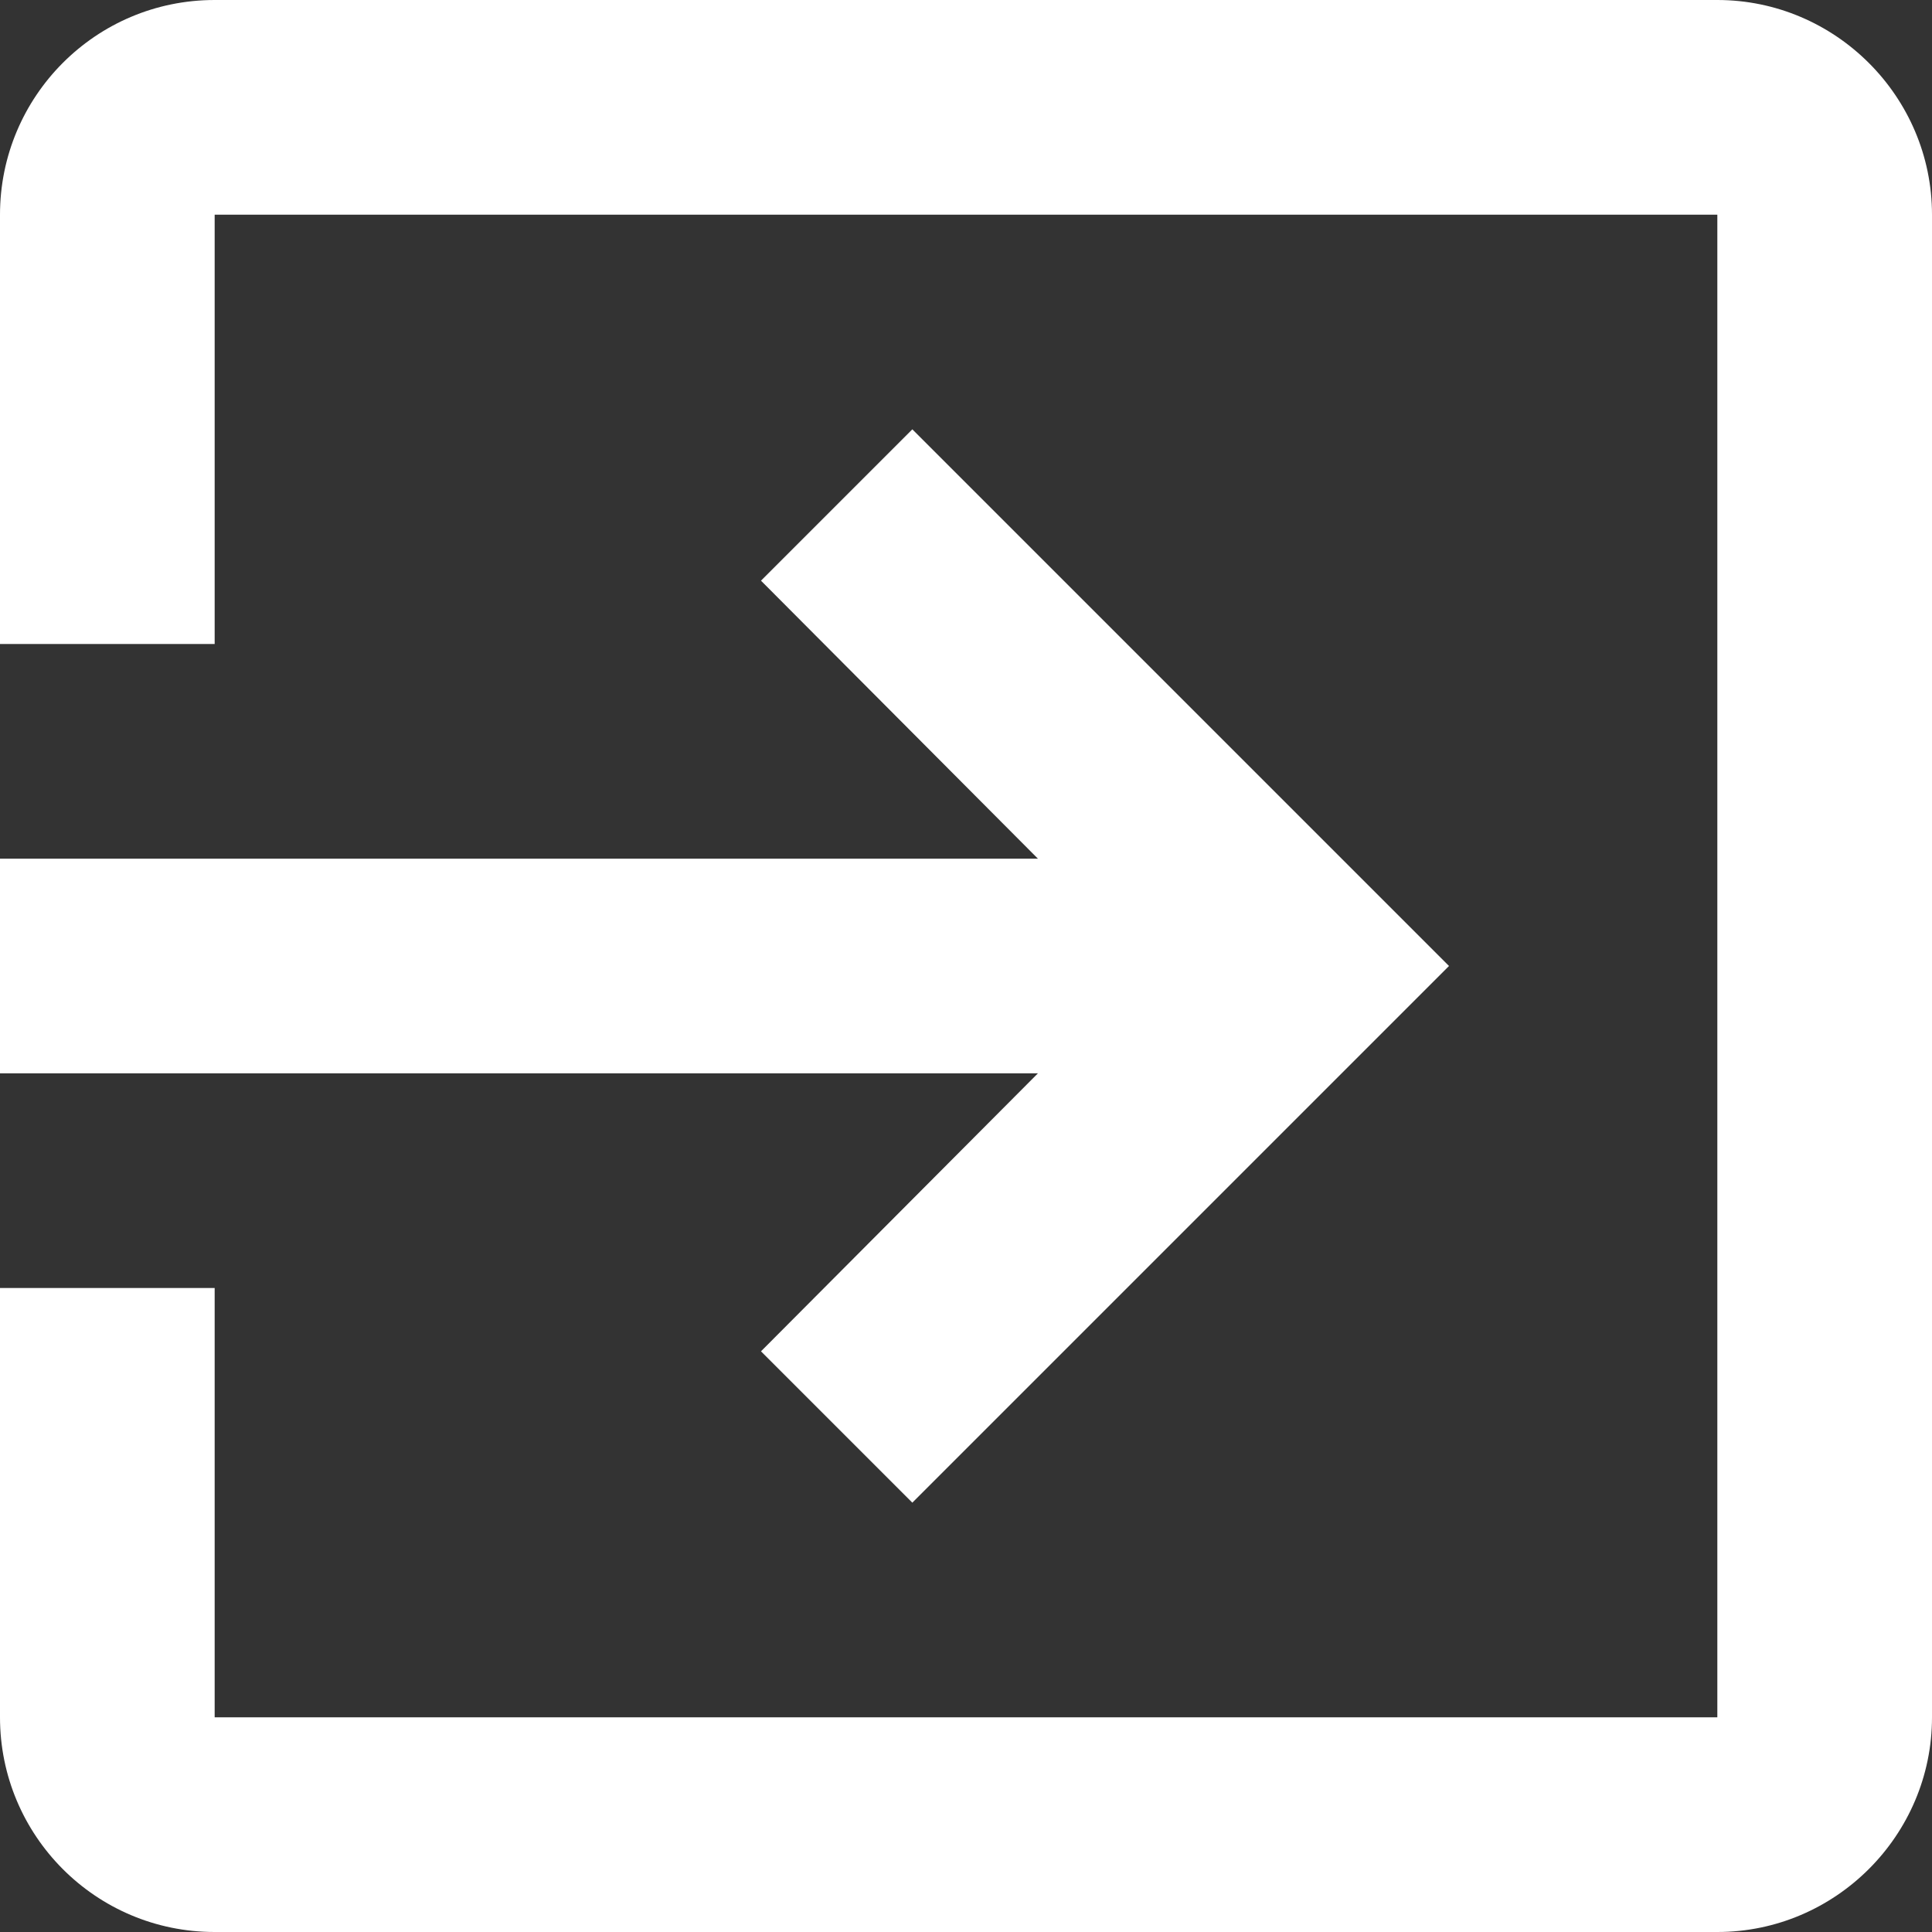
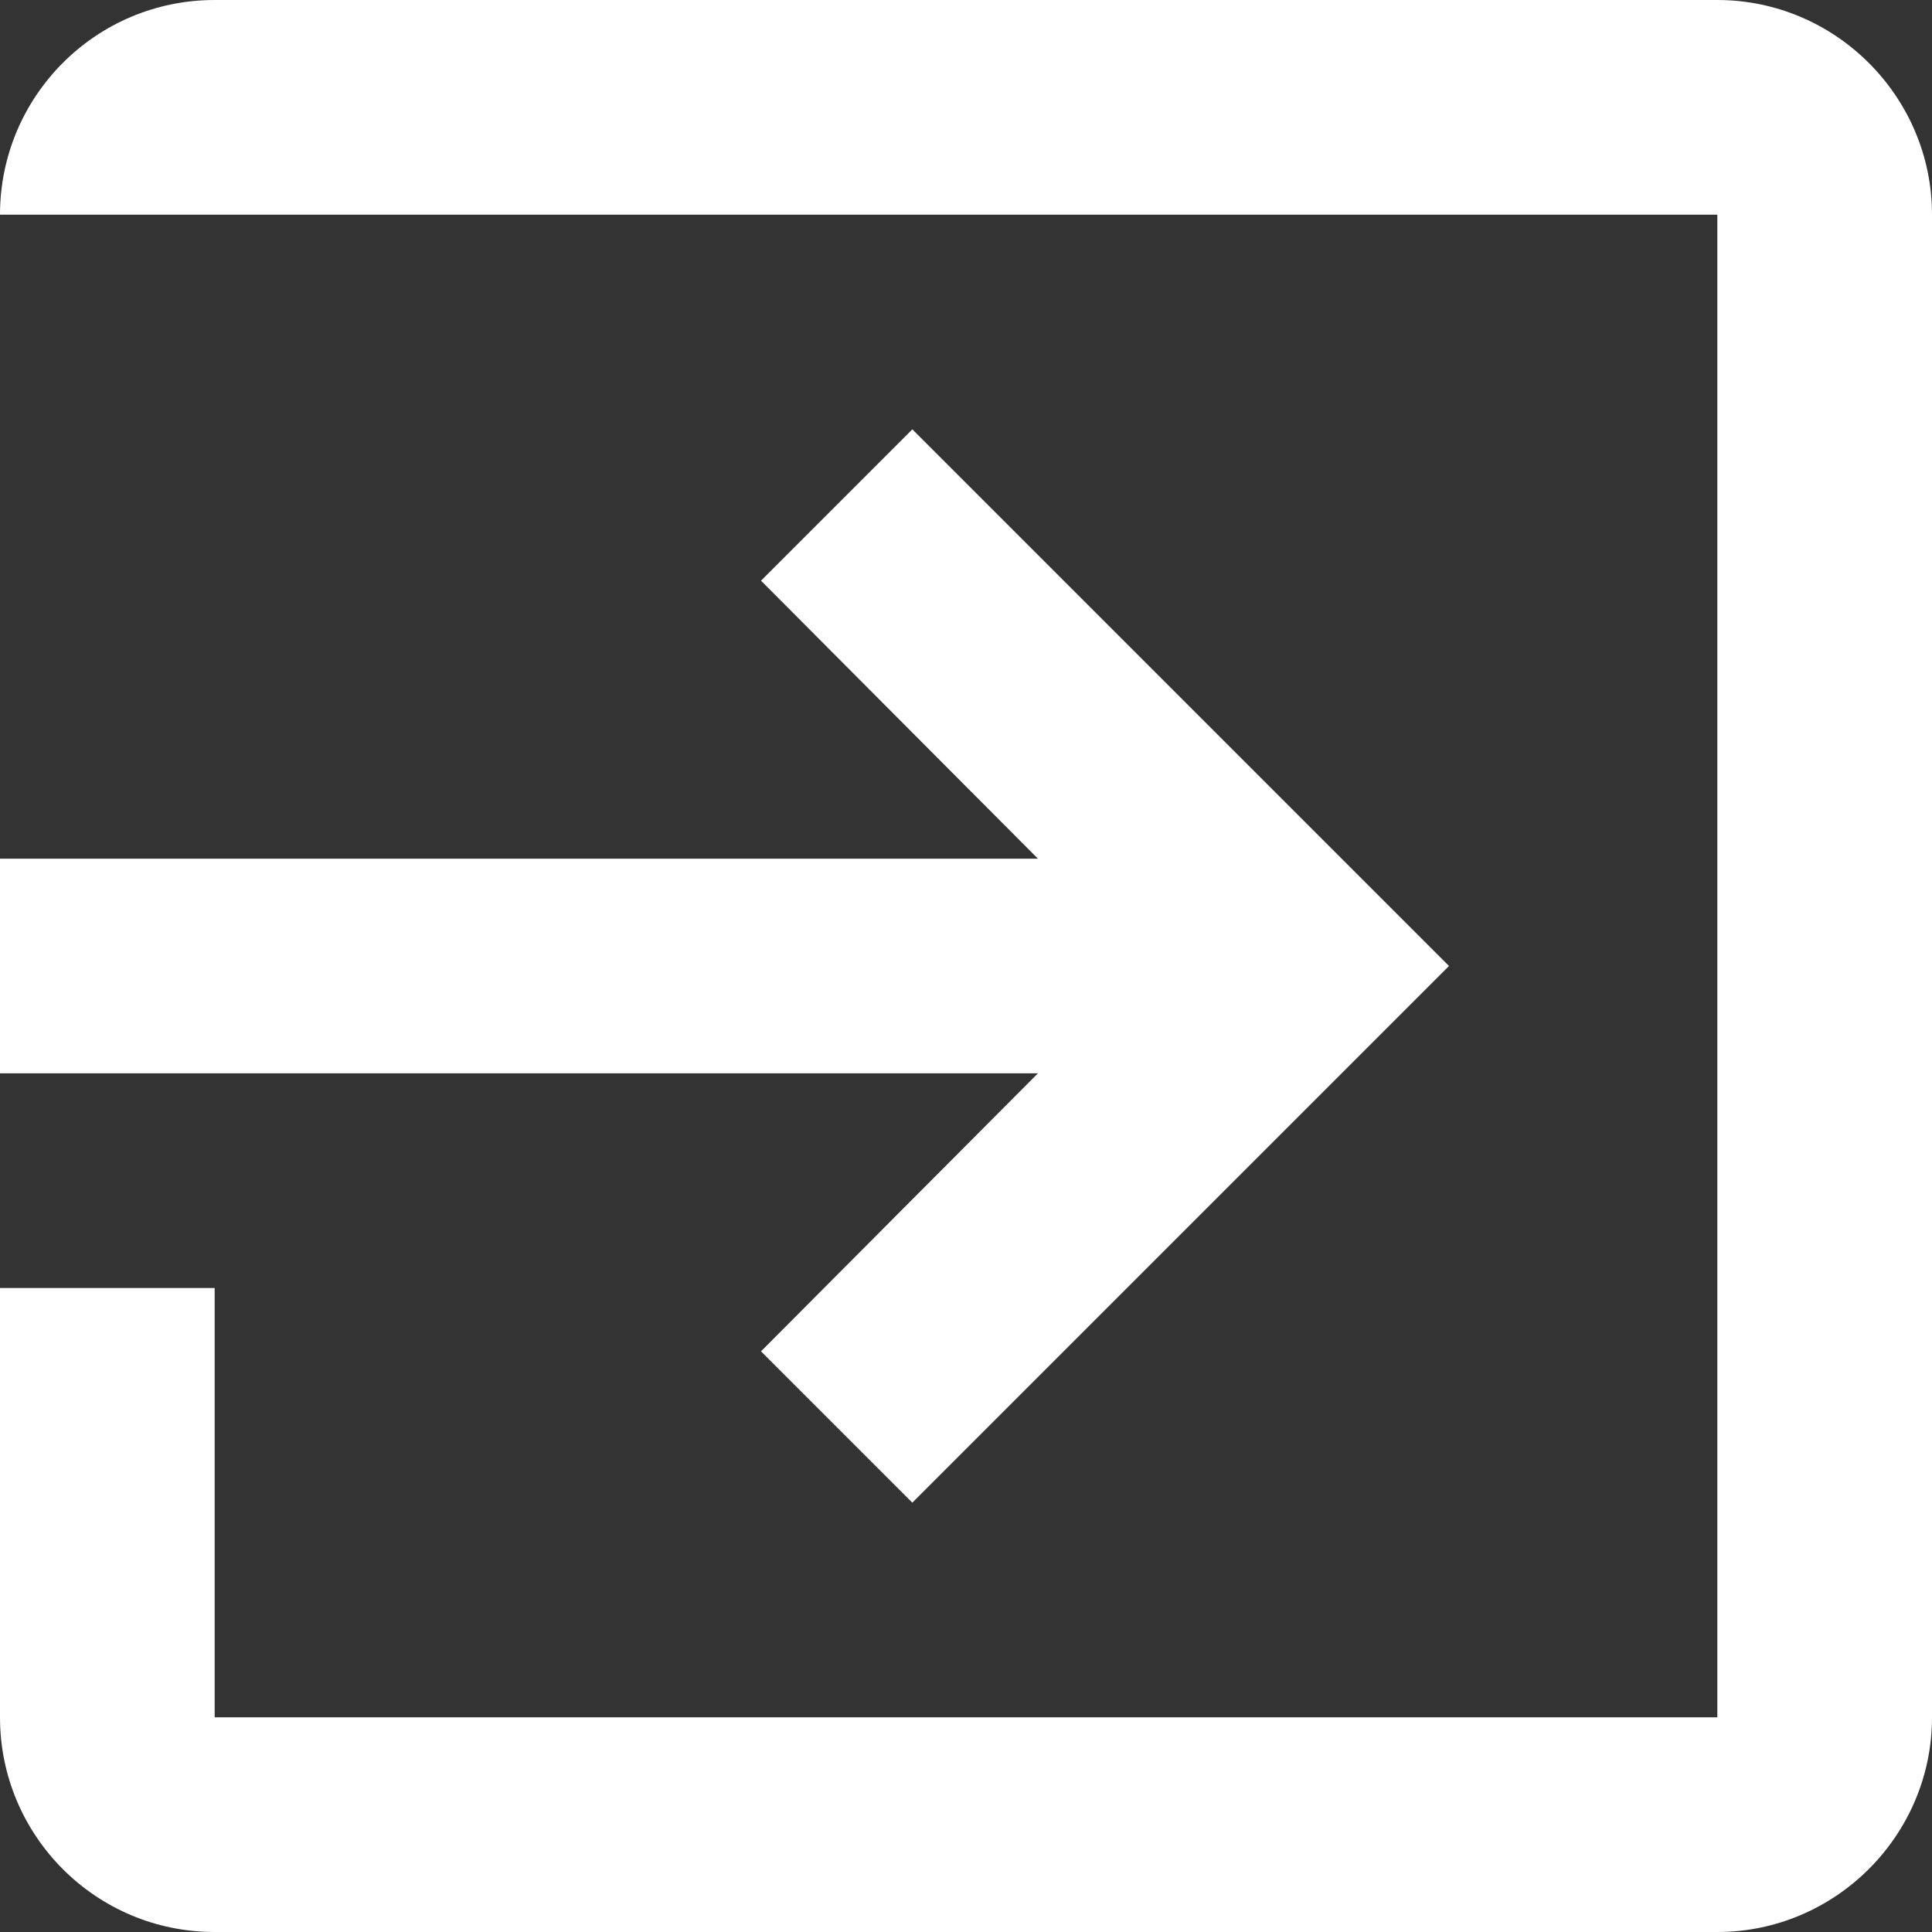
<svg xmlns="http://www.w3.org/2000/svg" width="9" height="9" viewBox="0 0 9 9" fill="none">
  <rect x="0" y="0" width="9" height="9" fill="#333333" stroke="none" />
-   <path d="M3.545 6.295L4.25 7L6.75 4.5L4.25 2L3.545 2.705L4.835 4H0V5H4.835L3.545 6.295ZM8 0H1C0.445 0 0 0.45 0 1V3H1V1H8V8H1V6H0V8C0 8.55 0.445 9 1 9H8C8.55 9 9 8.55 9 8V1C9 0.45 8.55 0 8 0Z" fill="white" />
+   <path d="M3.545 6.295L4.25 7L6.75 4.5L4.25 2L3.545 2.705L4.835 4H0V5H4.835L3.545 6.295ZM8 0H1C0.445 0 0 0.45 0 1H1V1H8V8H1V6H0V8C0 8.55 0.445 9 1 9H8C8.55 9 9 8.55 9 8V1C9 0.45 8.55 0 8 0Z" fill="white" />
</svg>